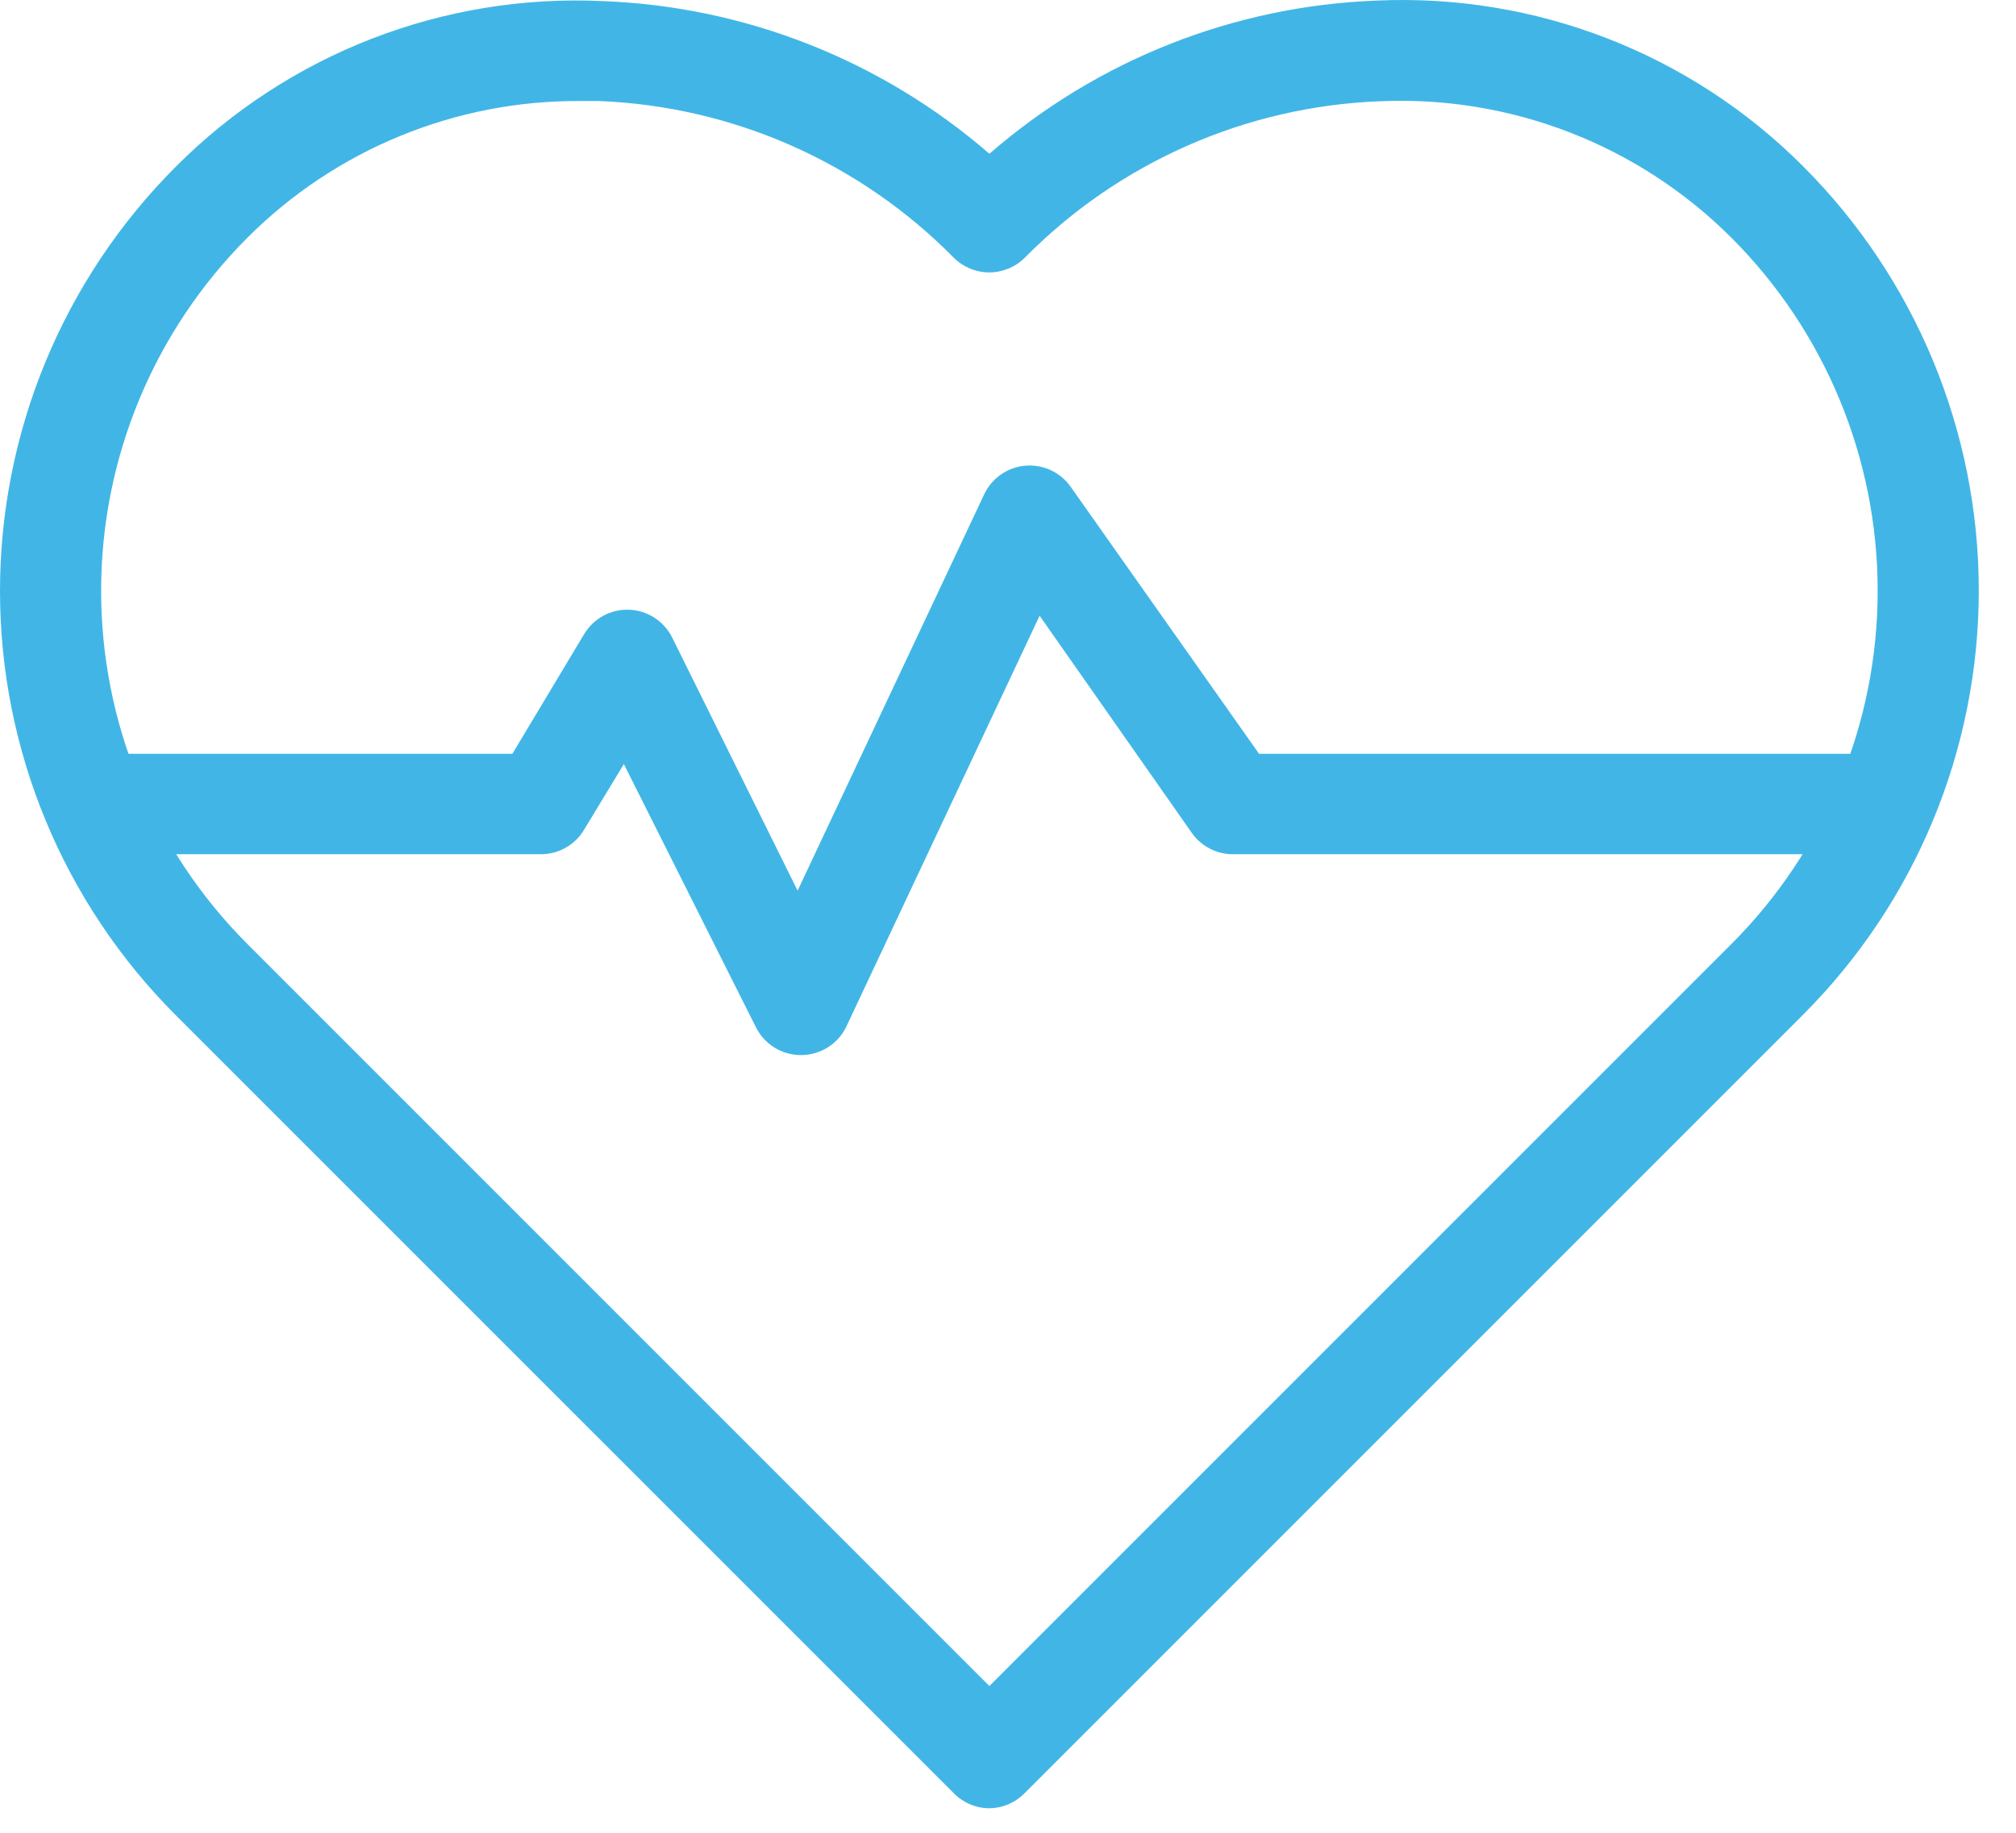
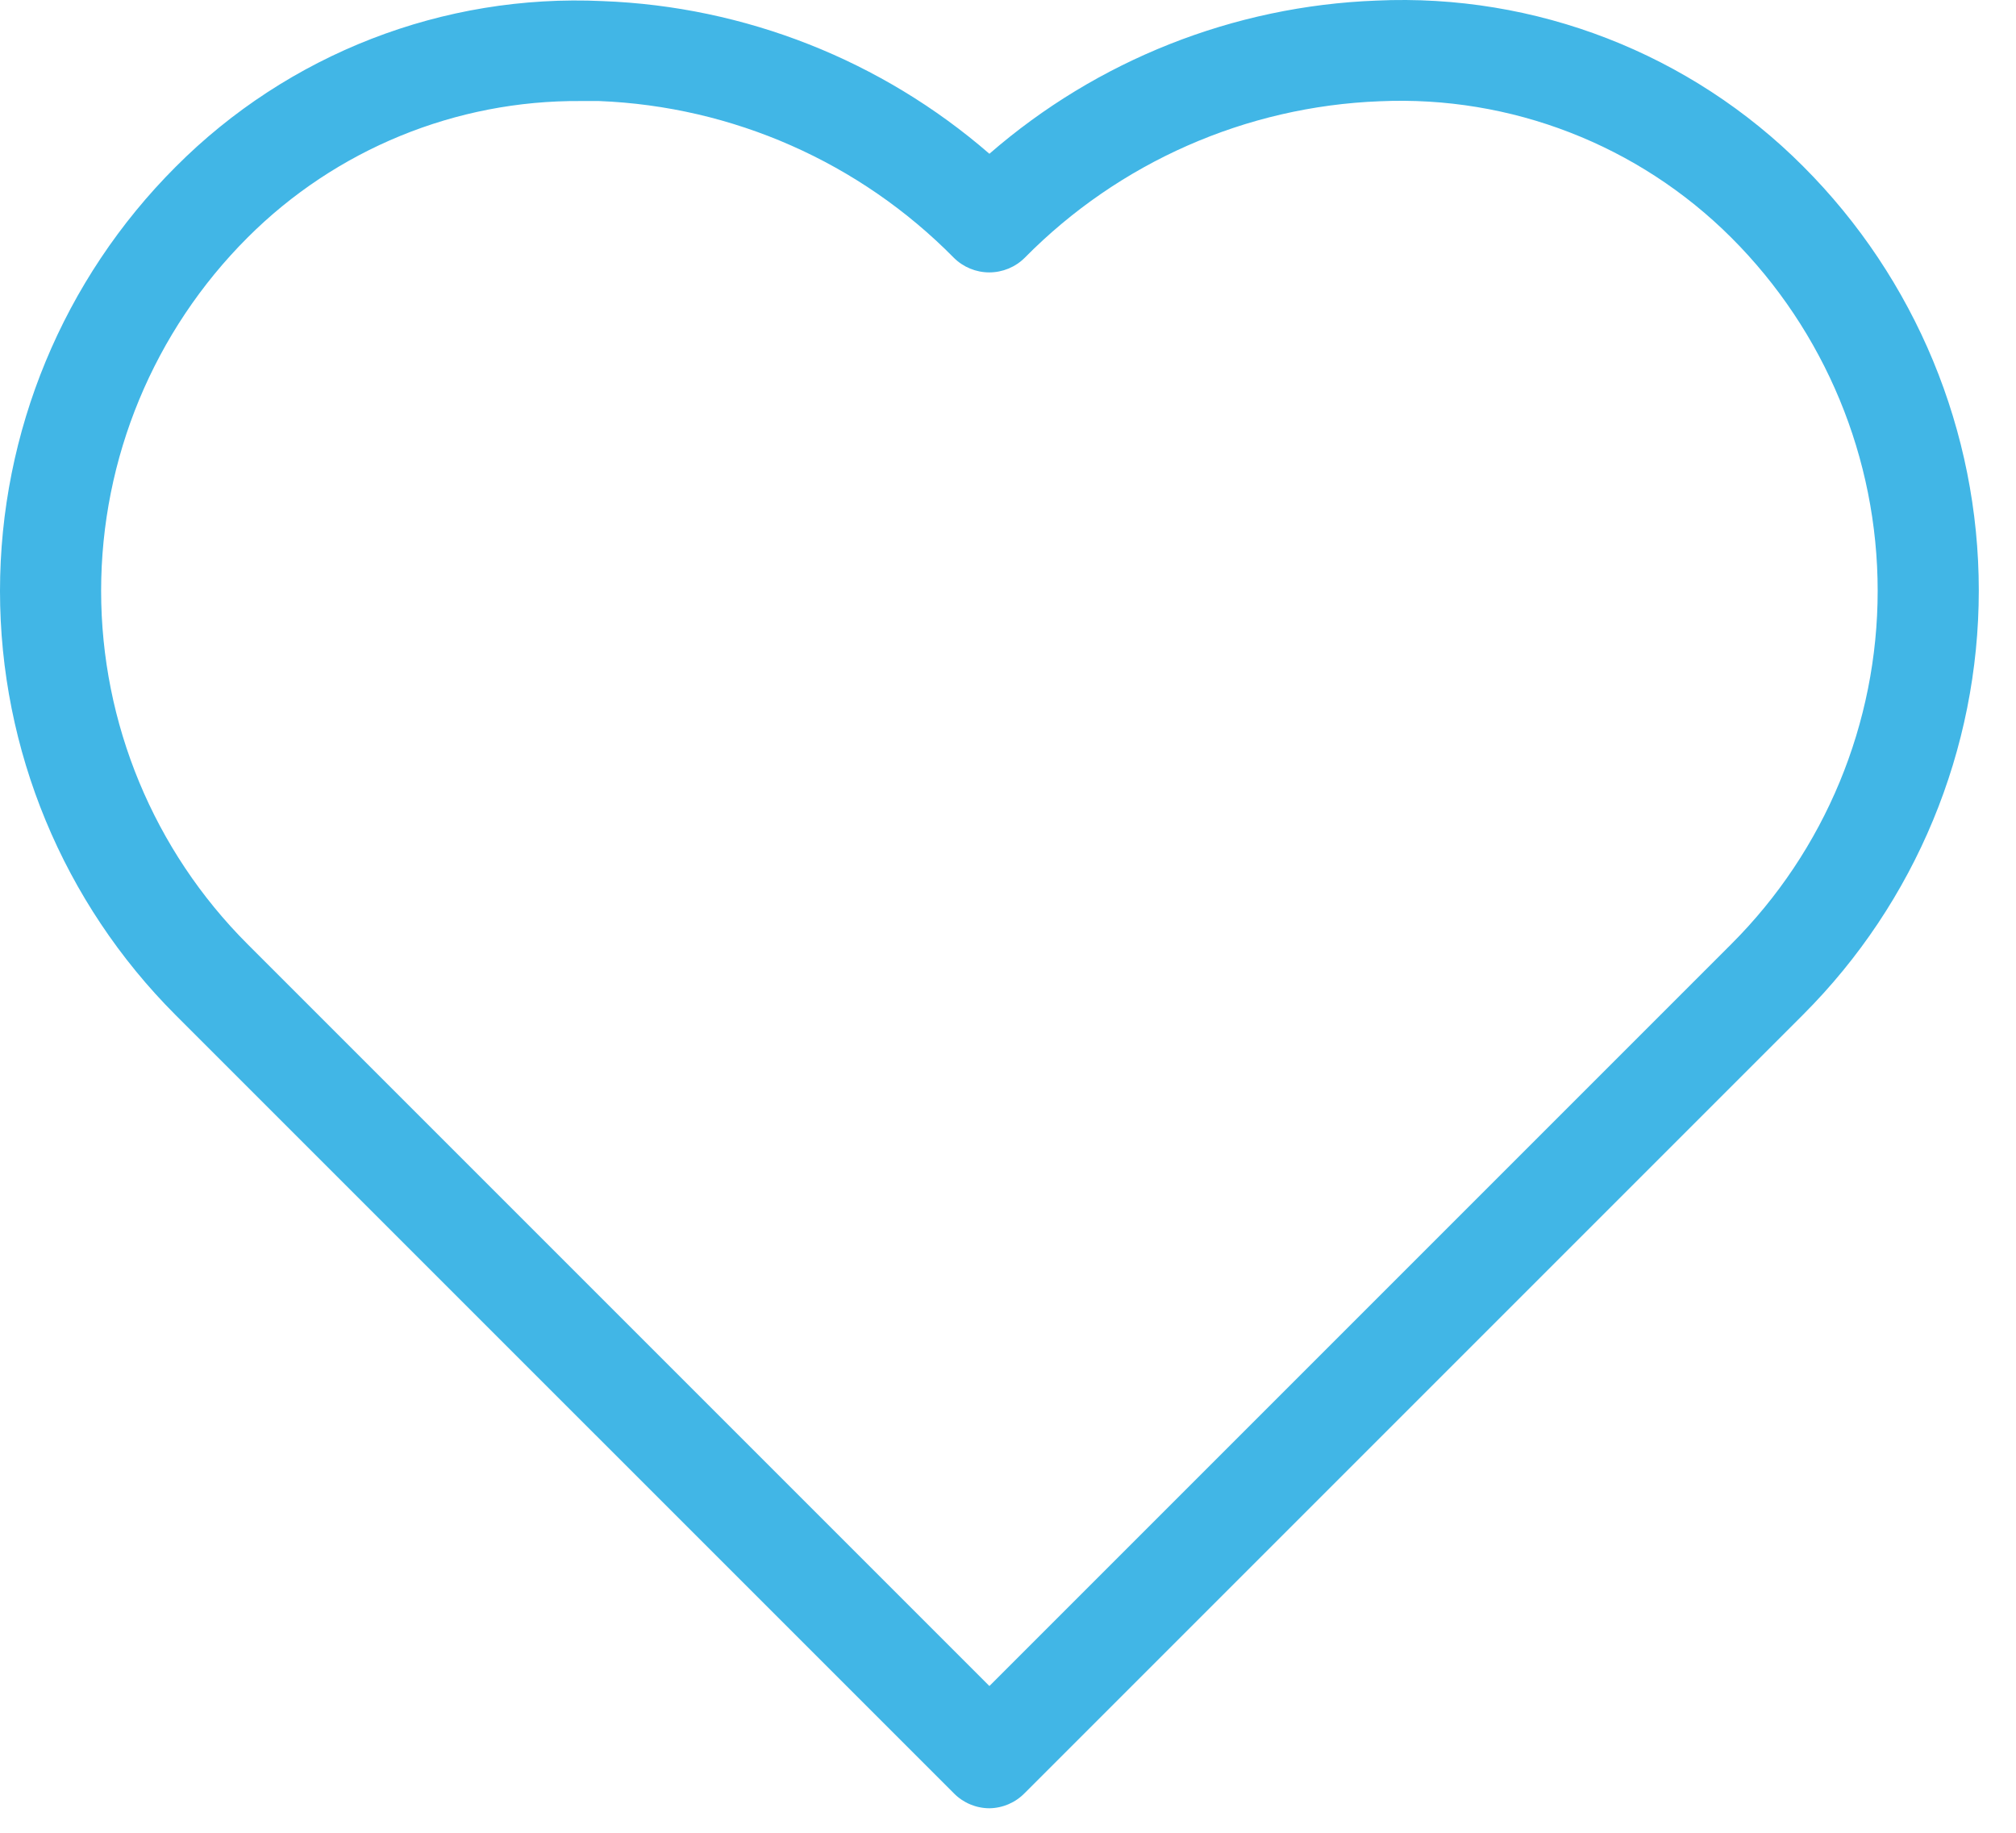
<svg xmlns="http://www.w3.org/2000/svg" width="44px" height="40px" viewBox="0 0 44 40" version="1.1">
  <title>icons_goal_1</title>
  <g id="Desktop" stroke="none" stroke-width="1" fill="none" fill-rule="evenodd">
    <g id="Goals" transform="translate(-789, -280)" fill="#41B6E6">
      <g id="goals" transform="translate(620, 150)">
        <g id="options" transform="translate(41, 95)">
          <g id="wellness" transform="translate(38, 35)">
            <g id="icons/goals/wellness" transform="translate(90, 0)">
              <g id="icon">
                <path d="M21.594,39.465 C21.304,39.464 21.026,39.348 20.822,39.142 L3.835,22.156 C1.38,19.7 1.24588315e-13,16.37 1.24588315e-13,12.898 C1.24588315e-13,9.426 1.38,6.095 3.835,3.64 C6.291,1.175 9.674,-0.139 13.15,0.024 C16.262,0.14 19.241,1.315 21.594,3.356 C23.946,1.311 26.925,0.132 30.038,0.013 C33.514,-0.147 36.896,1.166 39.353,3.629 L39.353,3.629 C41.809,6.085 43.188,9.415 43.188,12.887 C43.188,16.359 41.809,19.69 39.353,22.145 L22.367,39.131 C22.164,39.341 21.886,39.461 21.594,39.465 Z M12.674,2.205 C9.949,2.185 7.329,3.258 5.402,5.186 C3.357,7.23 2.207,10.003 2.207,12.895 C2.207,15.787 3.357,18.561 5.402,20.605 L21.594,36.797 L37.786,20.605 C39.832,18.561 40.981,15.787 40.981,12.895 C40.981,10.003 39.832,7.23 37.786,5.186 L37.786,5.186 C35.76,3.162 32.976,2.082 30.115,2.21 C27.192,2.322 24.422,3.543 22.367,5.624 C22.161,5.83 21.882,5.945 21.591,5.945 C21.301,5.945 21.022,5.83 20.816,5.624 C18.763,3.542 15.995,2.32 13.074,2.205 L12.674,2.205 Z" id="Shape" fill-rule="nonzero" />
-                 <path d="M17.479,23.027 C17.063,23.027 16.683,22.791 16.498,22.419 L13.616,16.676 L12.756,18.095 C12.562,18.431 12.206,18.639 11.819,18.643 L2.416,18.643 C1.811,18.643 1.32,18.153 1.32,17.547 C1.32,16.942 1.811,16.451 2.416,16.451 L11.183,16.451 L12.75,13.838 C12.956,13.496 13.331,13.292 13.73,13.307 C14.129,13.322 14.488,13.553 14.668,13.909 L17.408,19.438 L21.479,10.791 C21.645,10.437 21.987,10.197 22.377,10.164 C22.767,10.13 23.145,10.306 23.37,10.627 L27.479,16.451 L40.772,16.451 C41.378,16.451 41.868,16.942 41.868,17.547 C41.868,18.153 41.378,18.643 40.772,18.643 L26.909,18.643 C26.552,18.644 26.216,18.47 26.011,18.177 L22.69,13.438 L18.465,22.419 C18.281,22.789 17.904,23.024 17.49,23.027 L17.479,23.027 Z" id="Path" fill-rule="nonzero" />
              </g>
            </g>
          </g>
        </g>
      </g>
    </g>
  </g>
</svg>